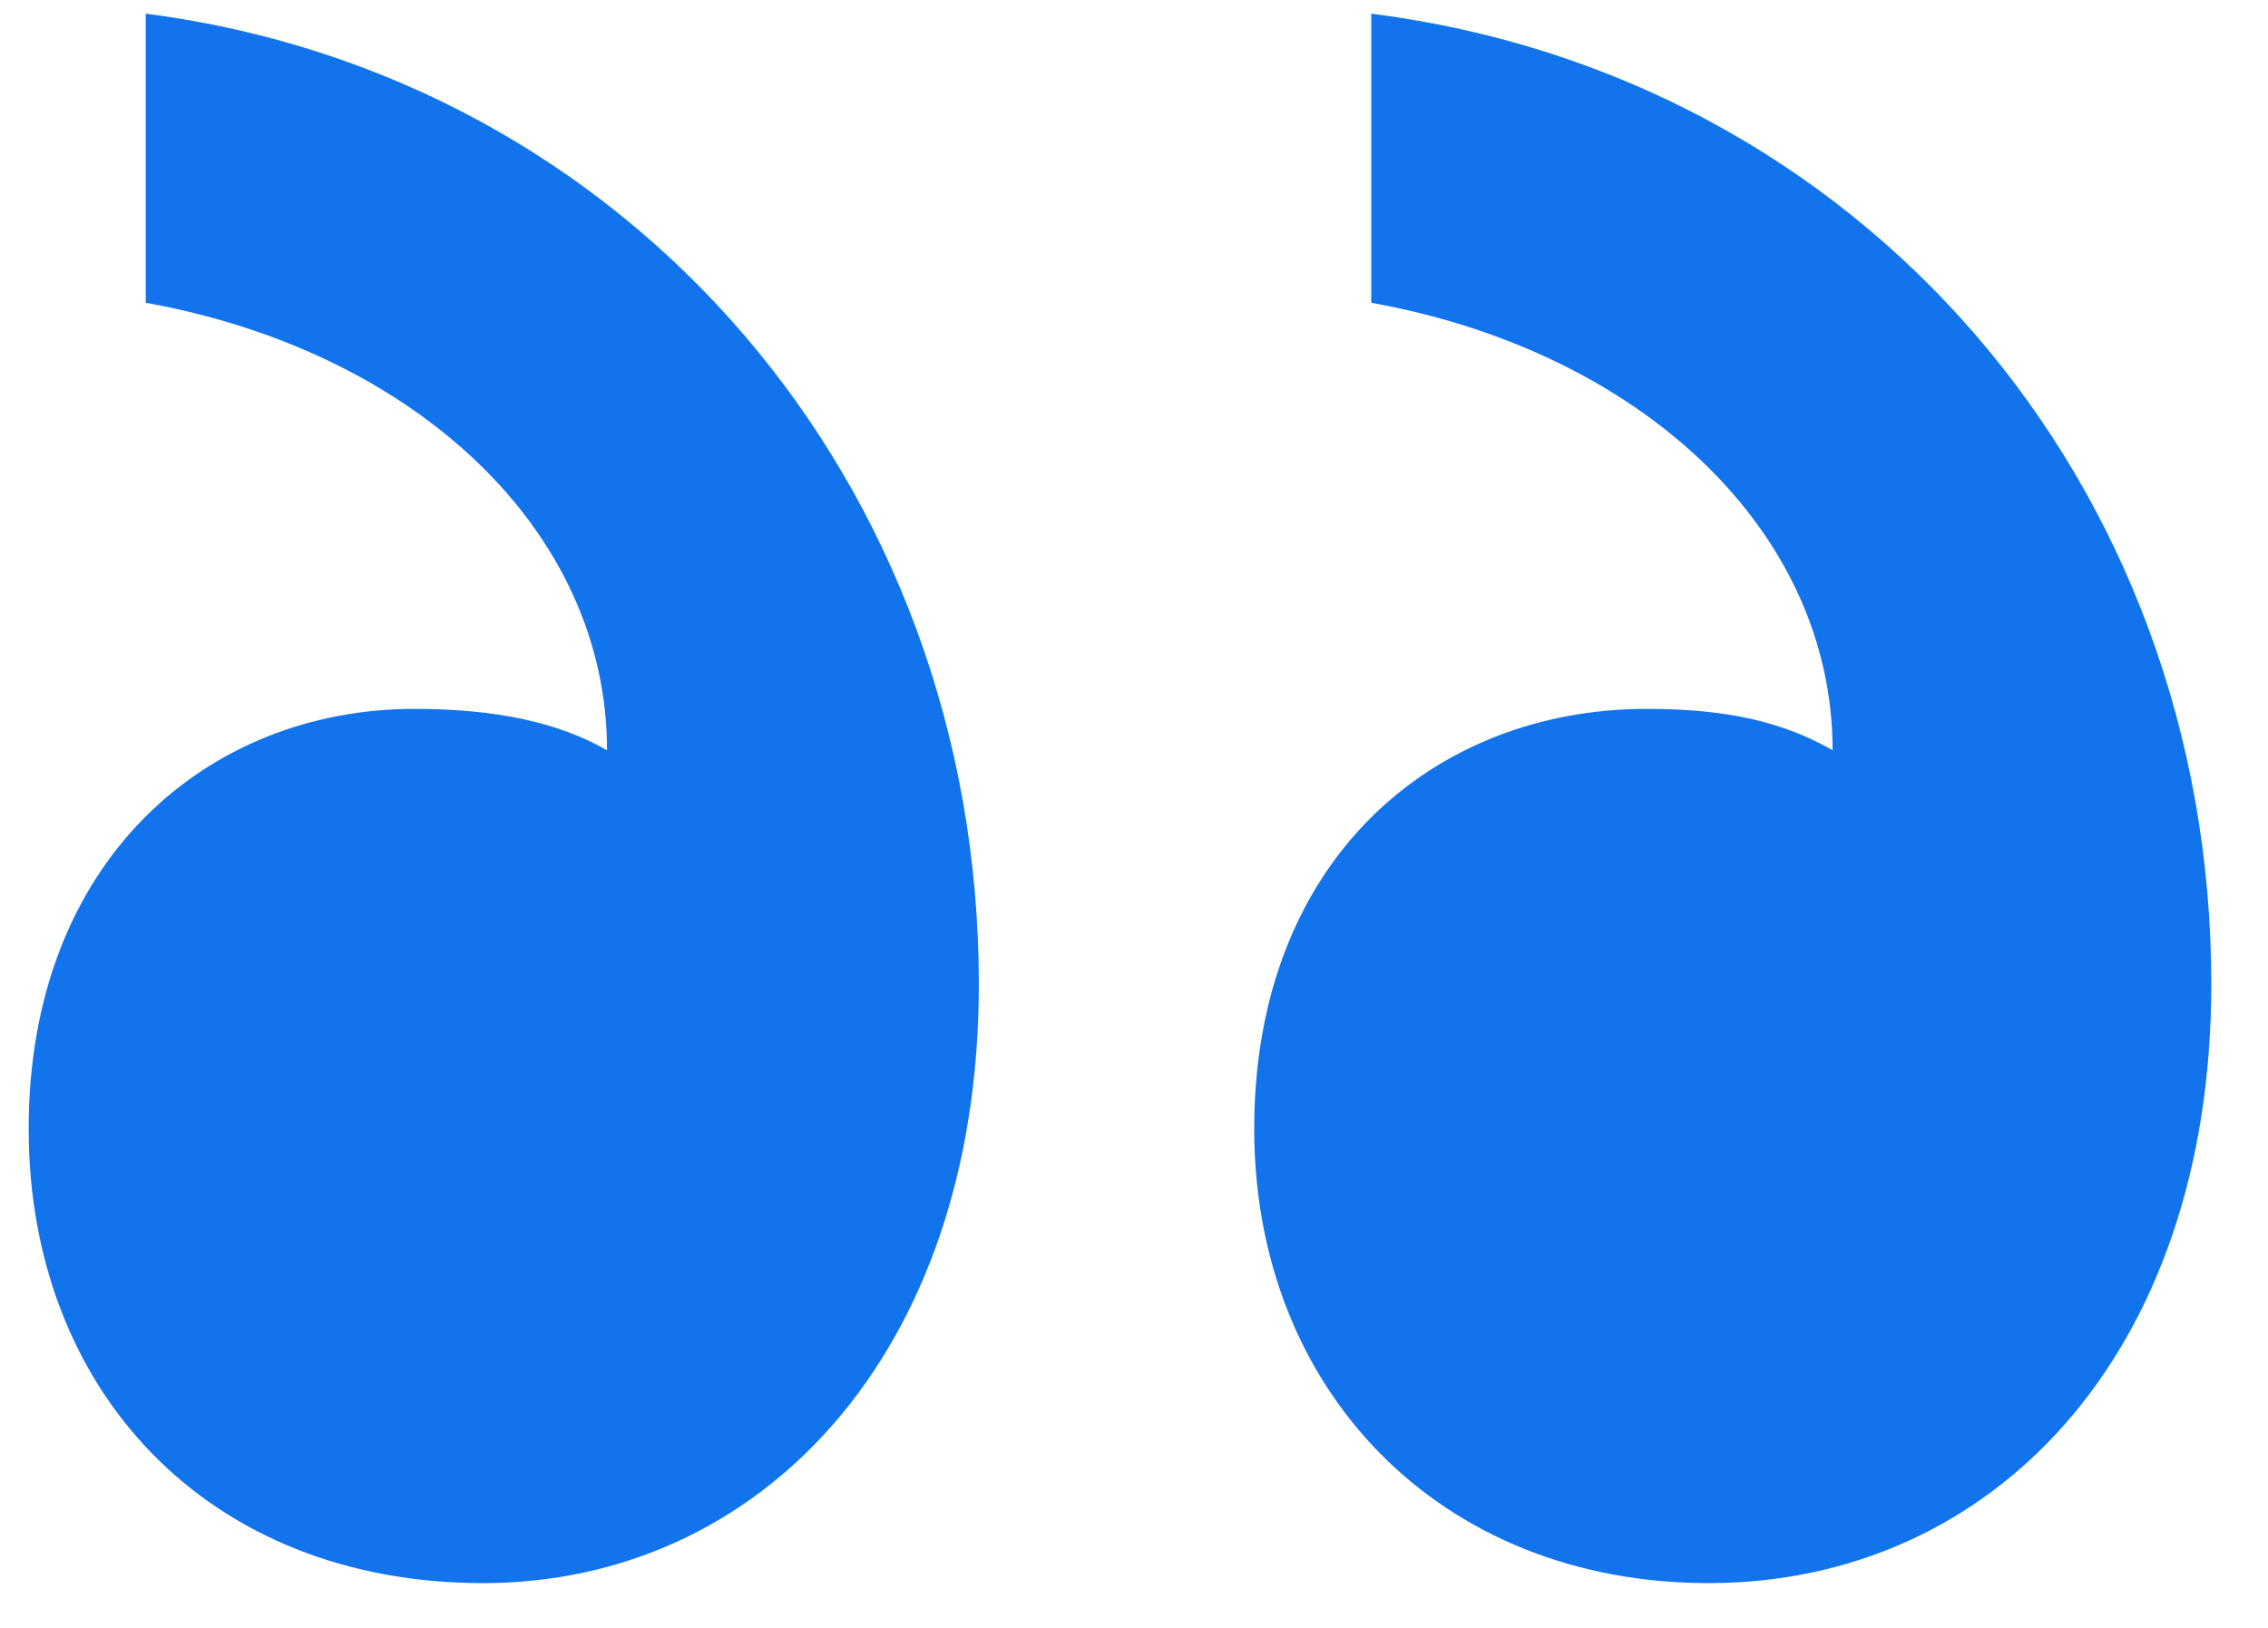
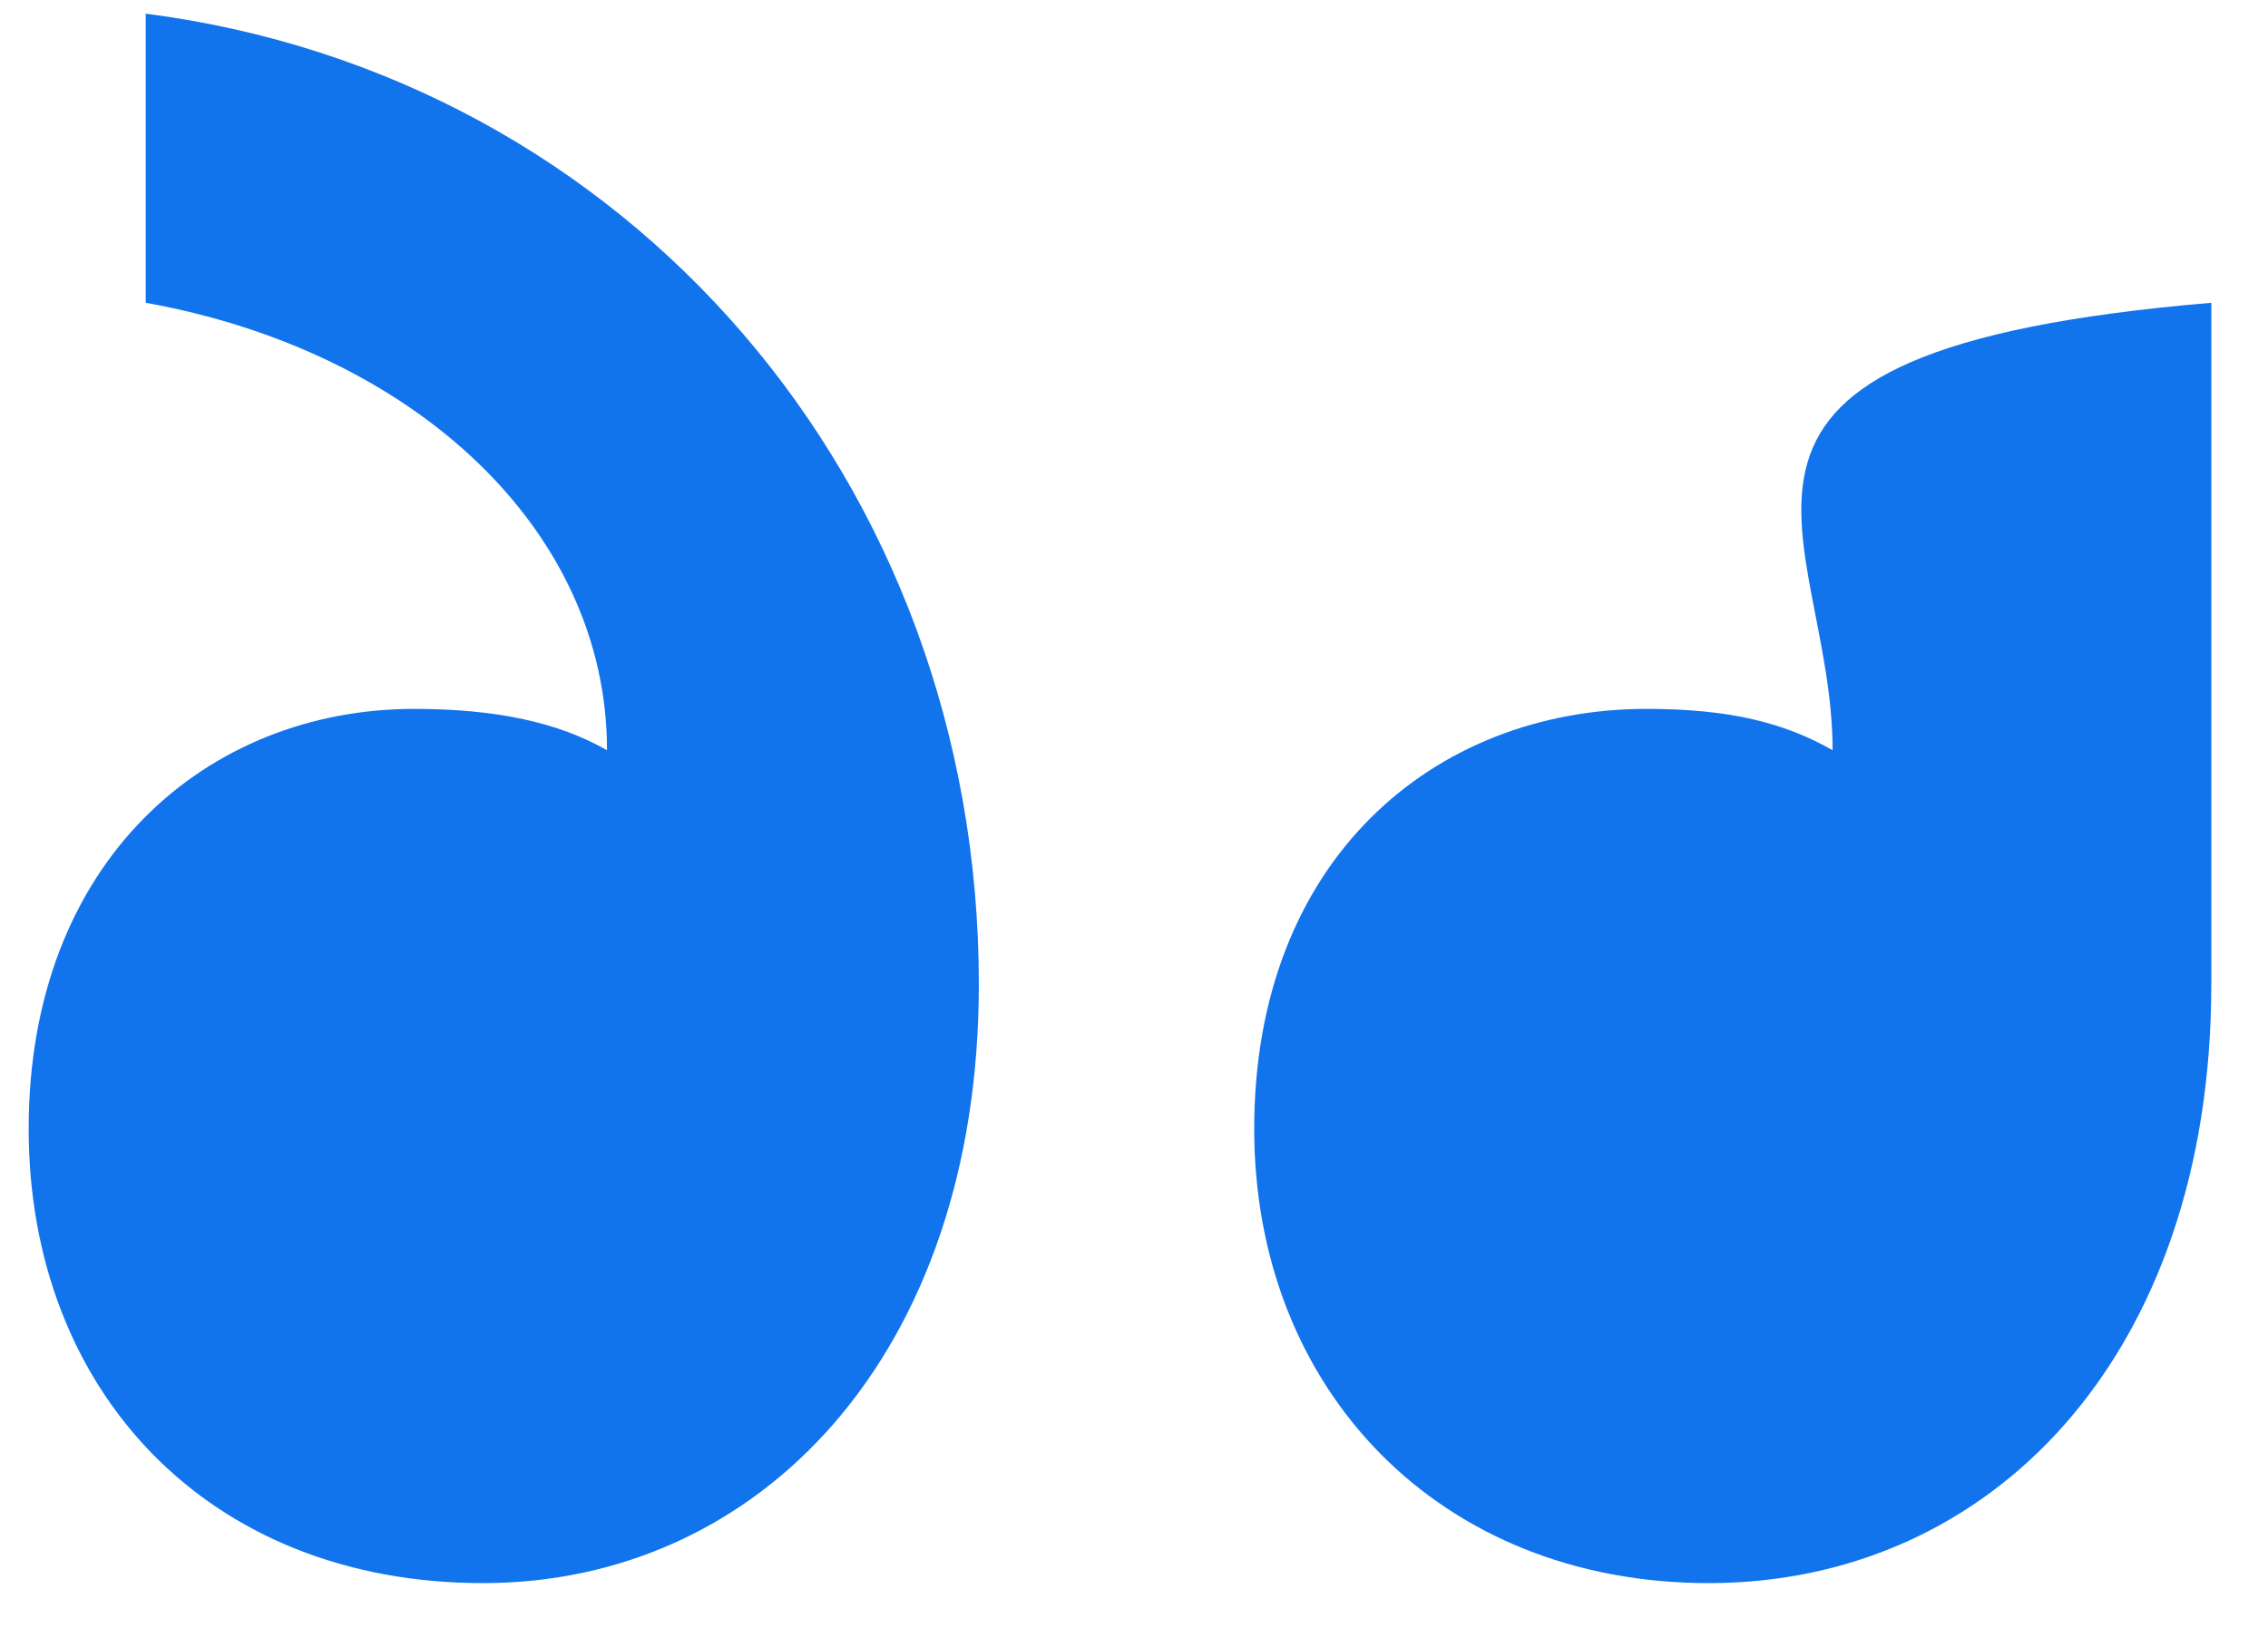
<svg xmlns="http://www.w3.org/2000/svg" width="39" height="28" viewBox="0 0 39 28" fill="none">
-   <path d="M16.832 16.929C16.832 8.286 10.793 1.301 2.506 0.235V5.208C7.123 6.037 10.438 9.115 10.438 12.904C9.609 12.43 8.544 12.193 7.123 12.193C3.571 12.193 0.493 14.798 0.493 19.416C0.493 23.915 3.571 27.23 8.307 27.23C13.043 27.23 16.832 23.323 16.832 16.929ZM38.025 16.929C38.025 8.286 31.986 1.301 23.58 0.235V5.208C28.198 6.037 31.513 9.115 31.513 12.904C30.684 12.43 29.737 12.193 28.316 12.193C24.646 12.193 21.567 14.798 21.567 19.416C21.567 23.915 24.764 27.23 29.382 27.23C34.236 27.23 38.025 23.323 38.025 16.929Z" fill="#1174ED" />
+   <path d="M16.832 16.929C16.832 8.286 10.793 1.301 2.506 0.235V5.208C7.123 6.037 10.438 9.115 10.438 12.904C9.609 12.43 8.544 12.193 7.123 12.193C3.571 12.193 0.493 14.798 0.493 19.416C0.493 23.915 3.571 27.23 8.307 27.23C13.043 27.23 16.832 23.323 16.832 16.929ZM38.025 16.929V5.208C28.198 6.037 31.513 9.115 31.513 12.904C30.684 12.43 29.737 12.193 28.316 12.193C24.646 12.193 21.567 14.798 21.567 19.416C21.567 23.915 24.764 27.23 29.382 27.23C34.236 27.23 38.025 23.323 38.025 16.929Z" fill="#1174ED" />
</svg>